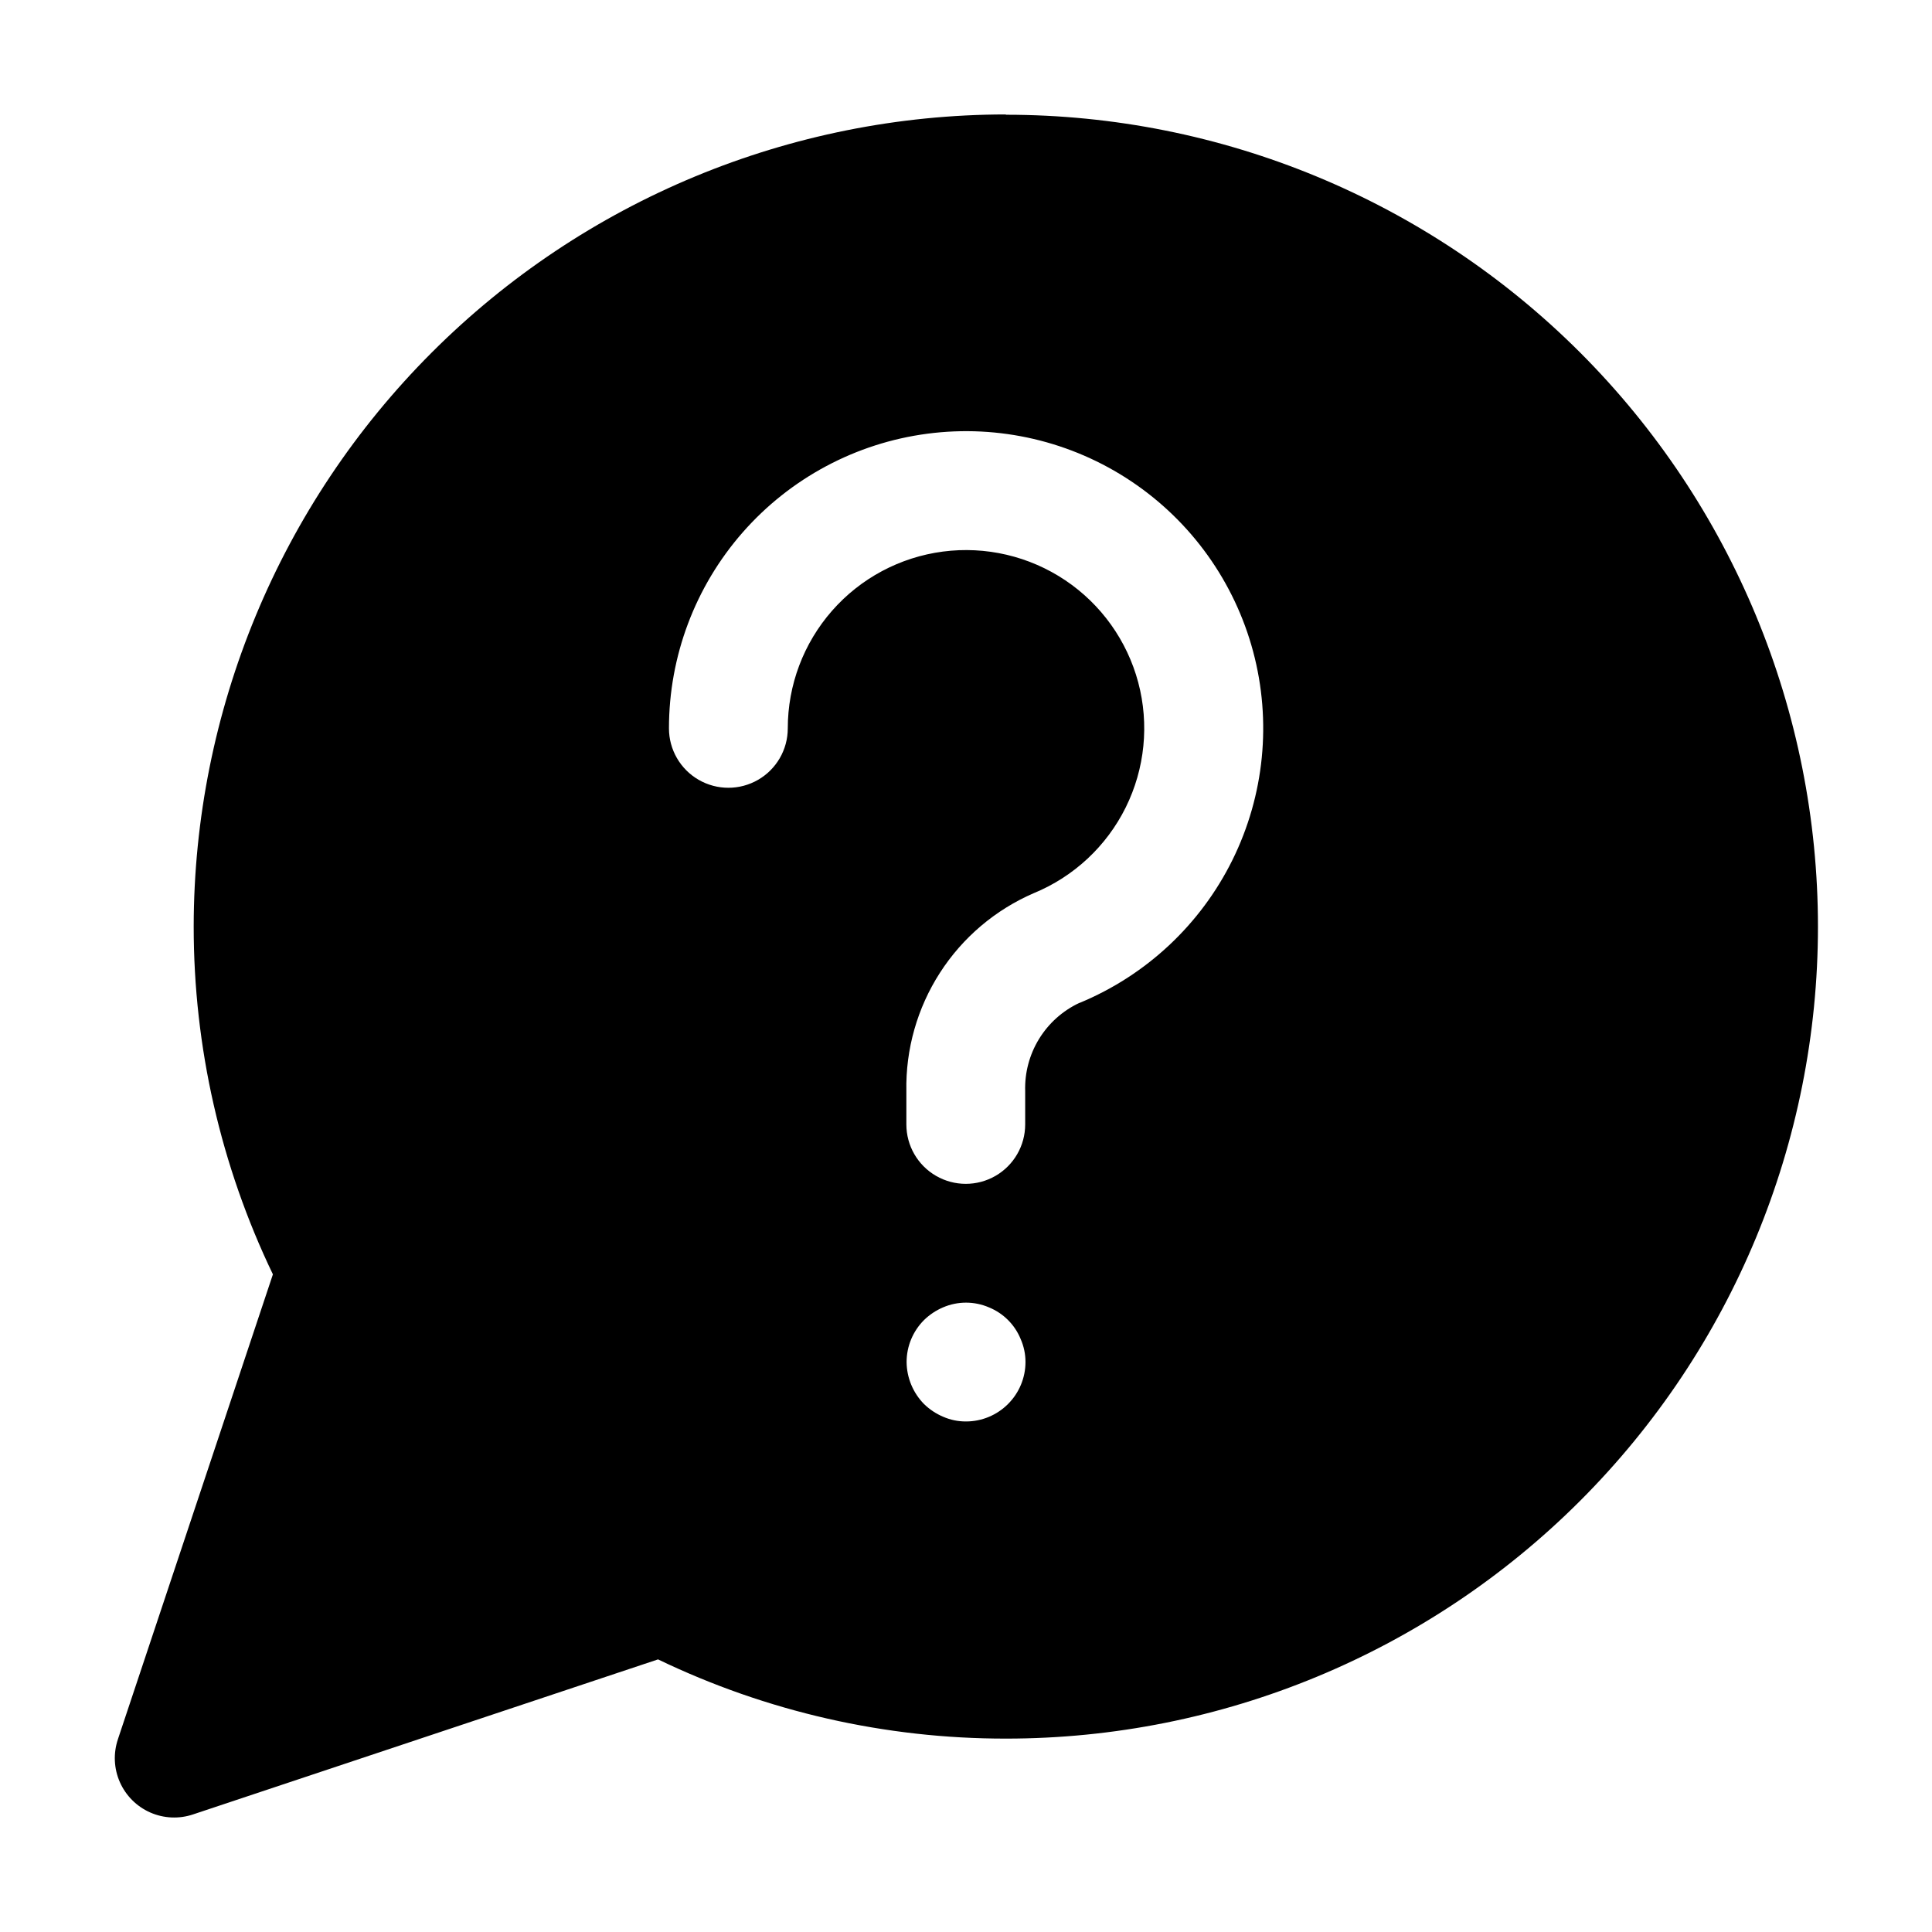
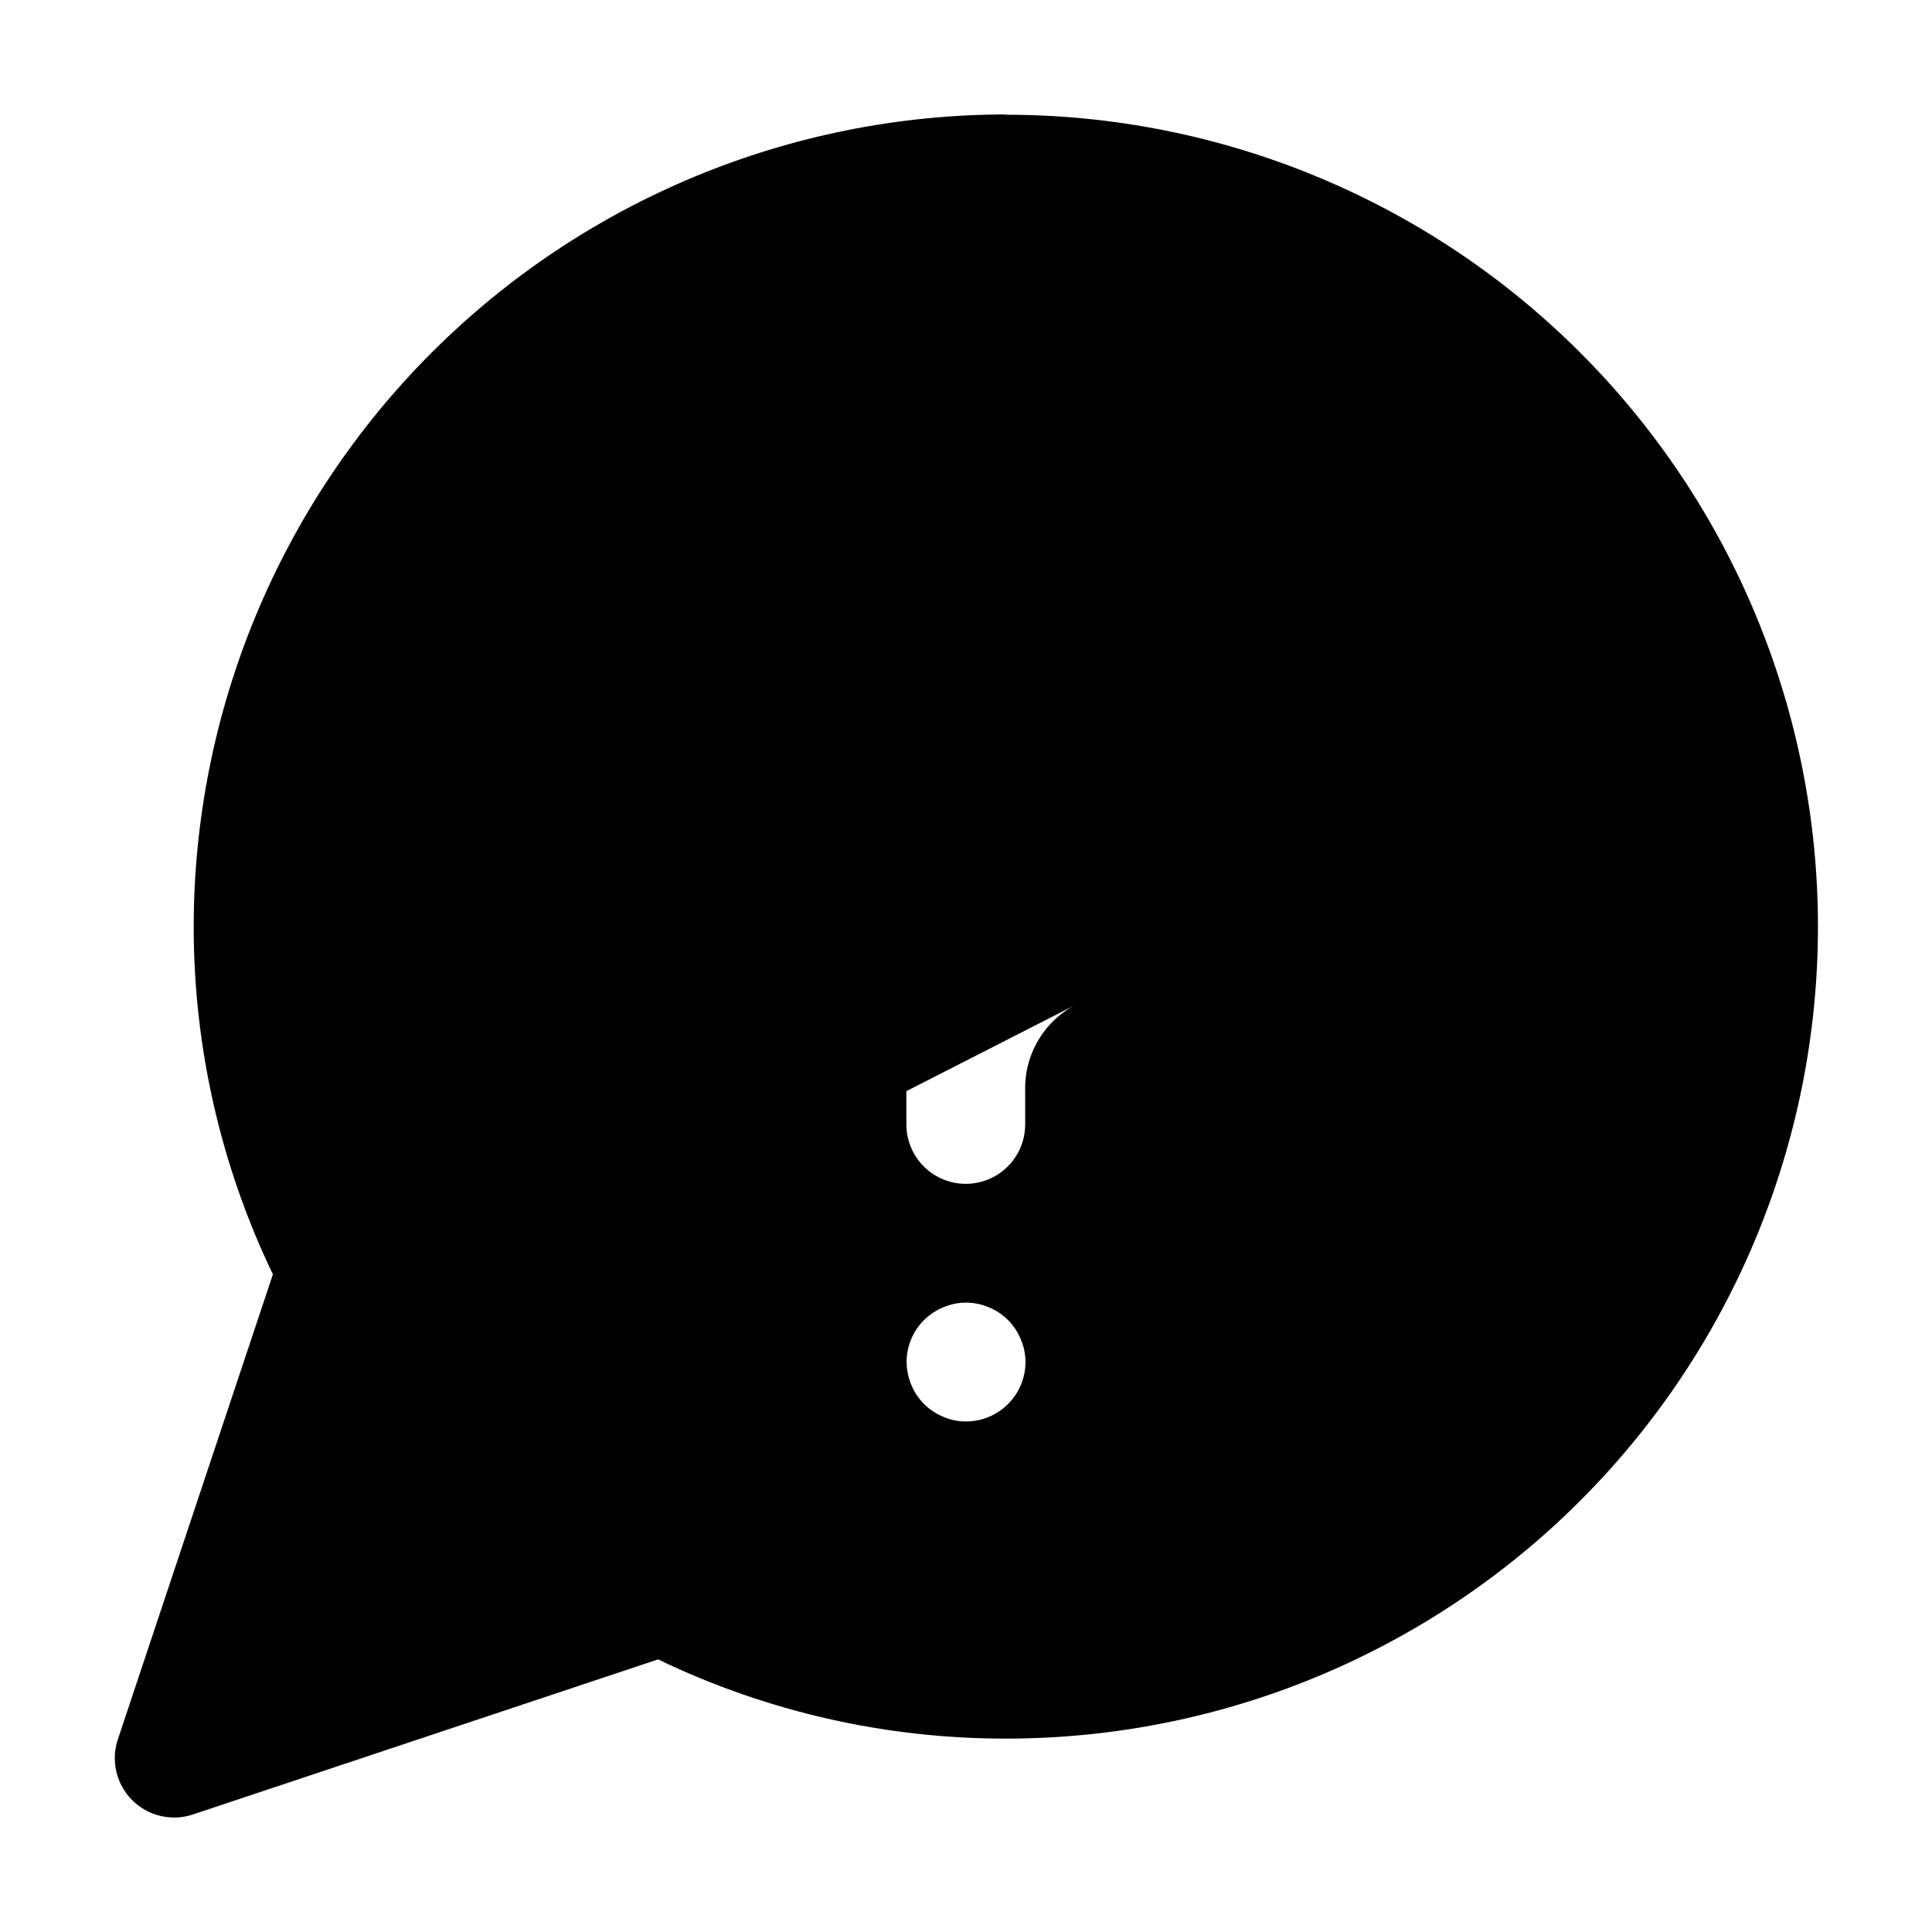
<svg xmlns="http://www.w3.org/2000/svg" fill="#000000" width="800px" height="800px" version="1.1" viewBox="144 144 512 512">
-   <path d="m410.5 174.33c-57.051 0.062-111.74 22.754-152.08 63.09-40.34 40.34-63.027 95.031-63.09 152.08-0.016 31.926 7.16 63.445 20.992 92.215l-41.082 123.22 0.004 0.004c-1.25 3.715-1.062 7.766 0.523 11.352 1.586 3.586 4.453 6.453 8.043 8.035 3.586 1.578 7.637 1.762 11.352 0.512l123.22-41.082h0.004c28.766 13.852 60.289 21.027 92.215 20.992 57.066 0 111.8-22.668 152.15-63.02 40.352-40.352 63.023-95.082 63.023-152.15 0-57.066-22.672-111.79-63.023-152.15-40.352-40.352-95.082-63.02-152.15-63.02zm0.629 341.75v0.004c-2.949 2.953-6.953 4.617-11.125 4.617-2.098 0.012-4.172-0.418-6.09-1.262-1.875-0.793-3.582-1.934-5.039-3.356-2.922-2.973-4.578-6.961-4.617-11.129 0-4.172 1.664-8.176 4.617-11.125 1.457-1.422 3.164-2.562 5.039-3.359 3.887-1.676 8.293-1.676 12.176 0 3.816 1.555 6.844 4.582 8.398 8.398 0.844 1.918 1.281 3.992 1.277 6.086-0.004 4.18-1.676 8.184-4.637 11.129zm18.895-106.3-0.004 0.004c-4.41 2.074-8.117 5.394-10.664 9.547-2.547 4.156-3.824 8.965-3.672 13.836v8.82c0 5.625-3 10.82-7.871 13.633s-10.875 2.812-15.746 0-7.871-8.008-7.871-13.633v-8.82c-0.211-11.109 2.887-22.035 8.902-31.379 6.012-9.344 14.672-16.691 24.875-21.098 10.602-4.363 19.258-12.434 24.352-22.707 5.09-10.277 6.269-22.051 3.32-33.133-2.953-11.078-9.832-20.707-19.359-27.086-9.527-6.383-21.051-9.078-32.422-7.59-11.367 1.492-21.809 7.066-29.367 15.688-7.562 8.621-11.73 19.695-11.727 31.164 0 5.625-3 10.82-7.871 13.633-4.871 2.812-10.871 2.812-15.746 0-4.871-2.812-7.871-8.008-7.871-13.633-0.004-19.109 6.941-37.57 19.539-51.938 12.598-14.367 29.992-23.66 48.938-26.152 18.945-2.492 38.152 1.992 54.035 12.617 15.887 10.621 27.367 26.656 32.301 45.117 4.934 18.461 2.988 38.086-5.477 55.219-8.465 17.129-22.871 30.598-40.531 37.895z" />
+   <path d="m410.5 174.33c-57.051 0.062-111.74 22.754-152.08 63.09-40.34 40.34-63.027 95.031-63.09 152.08-0.016 31.926 7.16 63.445 20.992 92.215l-41.082 123.22 0.004 0.004c-1.25 3.715-1.062 7.766 0.523 11.352 1.586 3.586 4.453 6.453 8.043 8.035 3.586 1.578 7.637 1.762 11.352 0.512l123.22-41.082h0.004c28.766 13.852 60.289 21.027 92.215 20.992 57.066 0 111.8-22.668 152.15-63.02 40.352-40.352 63.023-95.082 63.023-152.15 0-57.066-22.672-111.79-63.023-152.15-40.352-40.352-95.082-63.02-152.15-63.02zm0.629 341.75v0.004c-2.949 2.953-6.953 4.617-11.125 4.617-2.098 0.012-4.172-0.418-6.09-1.262-1.875-0.793-3.582-1.934-5.039-3.356-2.922-2.973-4.578-6.961-4.617-11.129 0-4.172 1.664-8.176 4.617-11.125 1.457-1.422 3.164-2.562 5.039-3.359 3.887-1.676 8.293-1.676 12.176 0 3.816 1.555 6.844 4.582 8.398 8.398 0.844 1.918 1.281 3.992 1.277 6.086-0.004 4.18-1.676 8.184-4.637 11.129zm18.895-106.3-0.004 0.004c-4.41 2.074-8.117 5.394-10.664 9.547-2.547 4.156-3.824 8.965-3.672 13.836v8.82c0 5.625-3 10.82-7.871 13.633s-10.875 2.812-15.746 0-7.871-8.008-7.871-13.633v-8.82z" />
</svg>